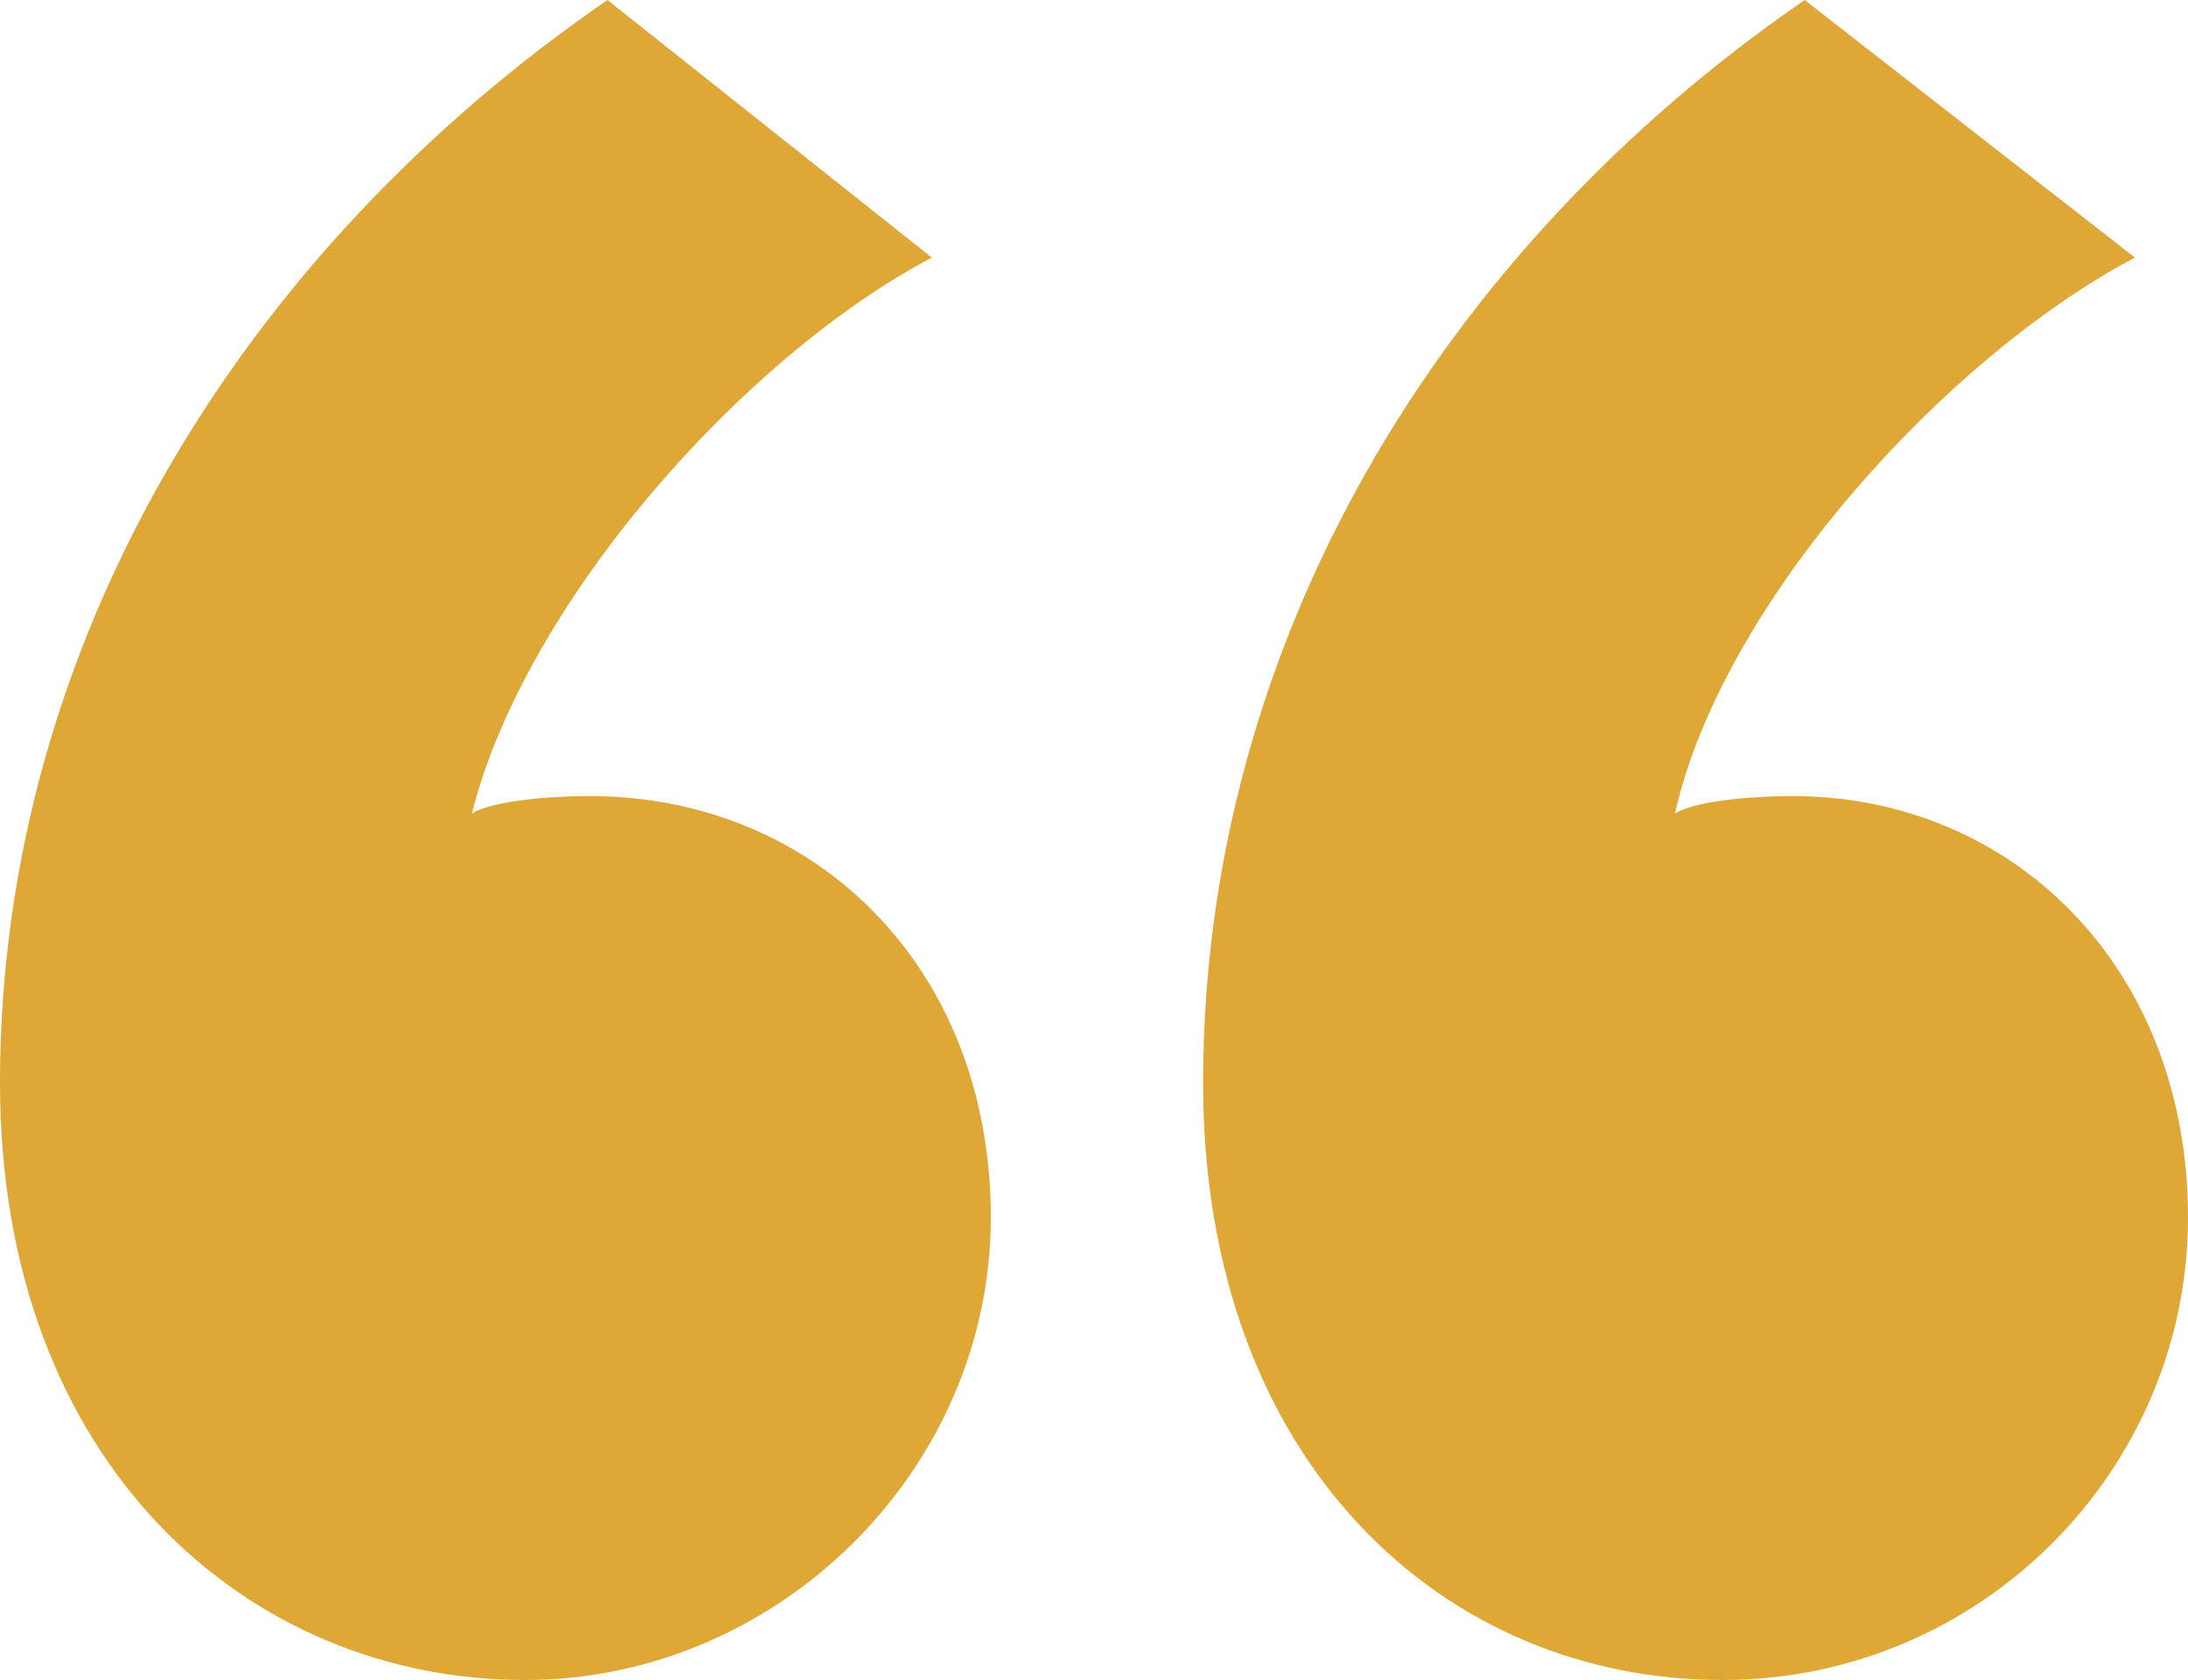
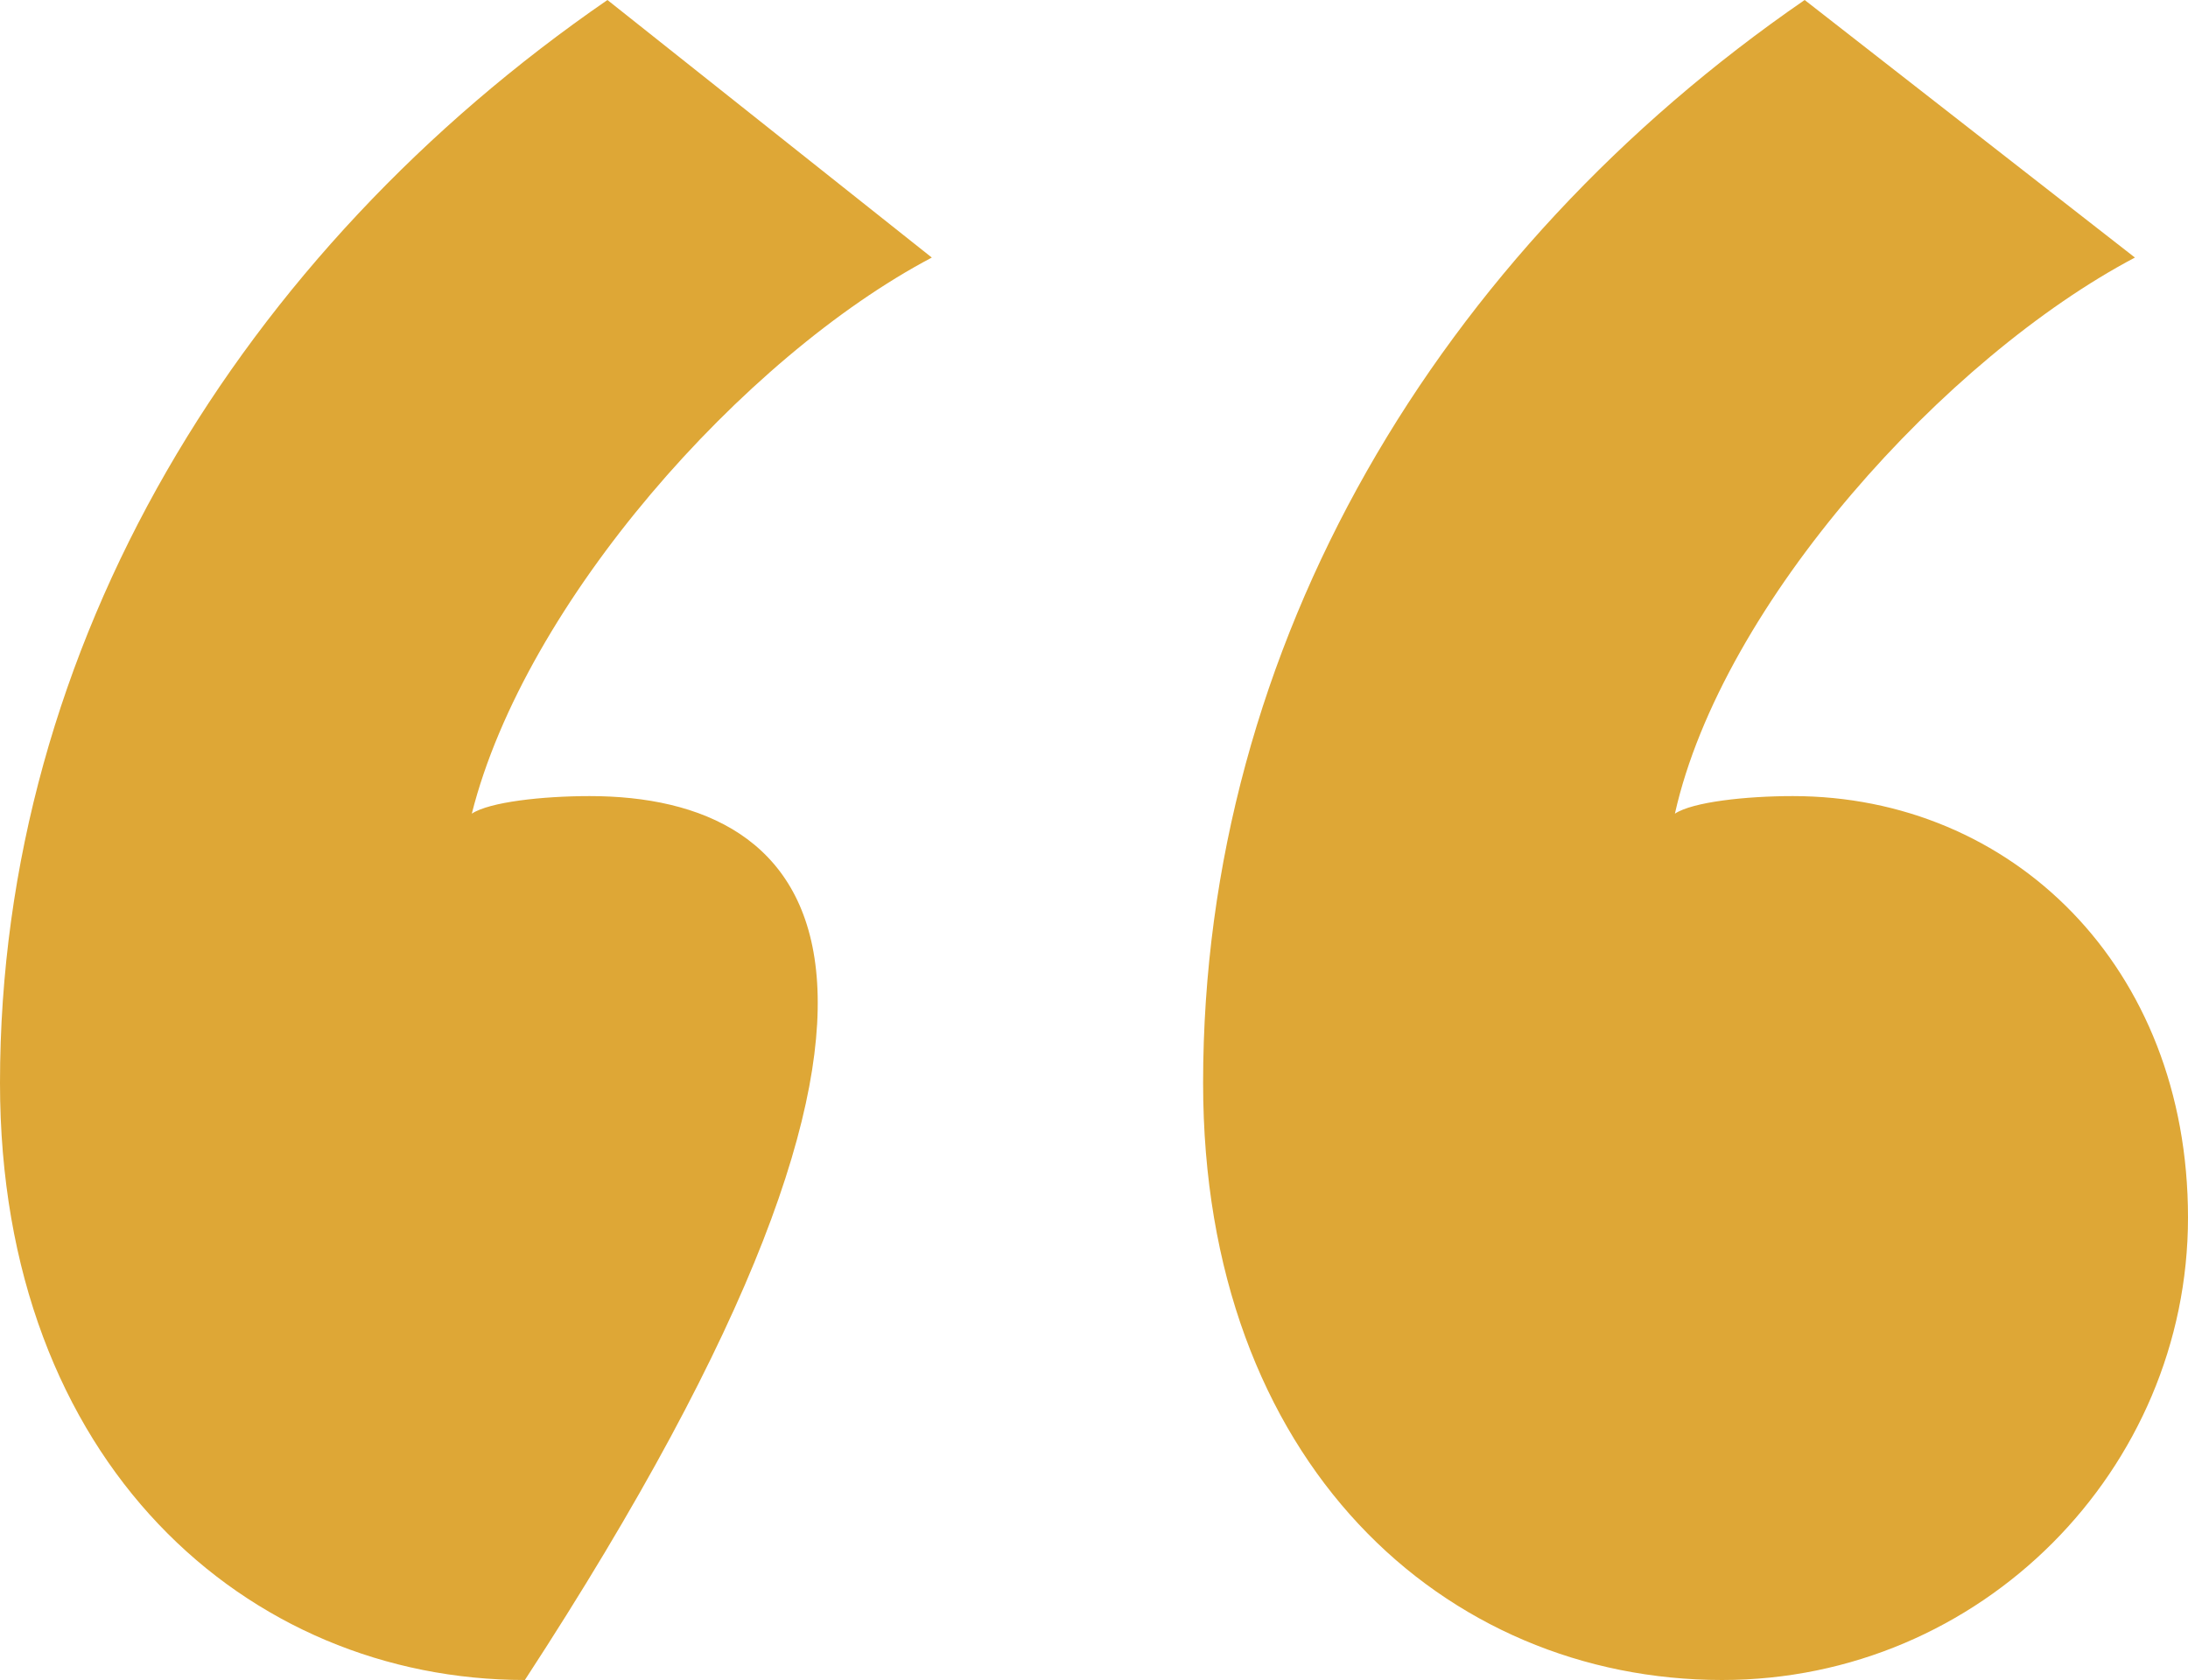
<svg xmlns="http://www.w3.org/2000/svg" width="125" height="96" viewBox="0 0 125 96" fill="none">
-   <path d="M34.703 0C13.814 14.383 0 36.794 0 61.882C0 83.624 14.151 96 29.986 96C44.474 96 56.604 83.958 56.604 69.575C56.604 55.192 46.496 45.491 33.693 45.491C30.997 45.491 27.965 45.826 26.954 46.495C29.987 34.453 42.453 20.404 53.234 14.718L34.703 0ZM103.1 0C82.21 14.383 68.733 36.794 68.733 61.882C68.733 83.624 82.547 96 98.383 96C113.208 96 125 83.958 125 69.575C125 55.192 114.892 45.491 102.426 45.491C99.73 45.491 96.698 45.826 95.687 46.495C98.383 34.453 111.186 20.404 121.968 14.718L103.1 0Z" fill="#DEA736" />
+   <path d="M34.703 0C13.814 14.383 0 36.794 0 61.882C0 83.624 14.151 96 29.986 96C56.604 55.192 46.496 45.491 33.693 45.491C30.997 45.491 27.965 45.826 26.954 46.495C29.987 34.453 42.453 20.404 53.234 14.718L34.703 0ZM103.1 0C82.21 14.383 68.733 36.794 68.733 61.882C68.733 83.624 82.547 96 98.383 96C113.208 96 125 83.958 125 69.575C125 55.192 114.892 45.491 102.426 45.491C99.73 45.491 96.698 45.826 95.687 46.495C98.383 34.453 111.186 20.404 121.968 14.718L103.1 0Z" fill="#DEA736" />
</svg>